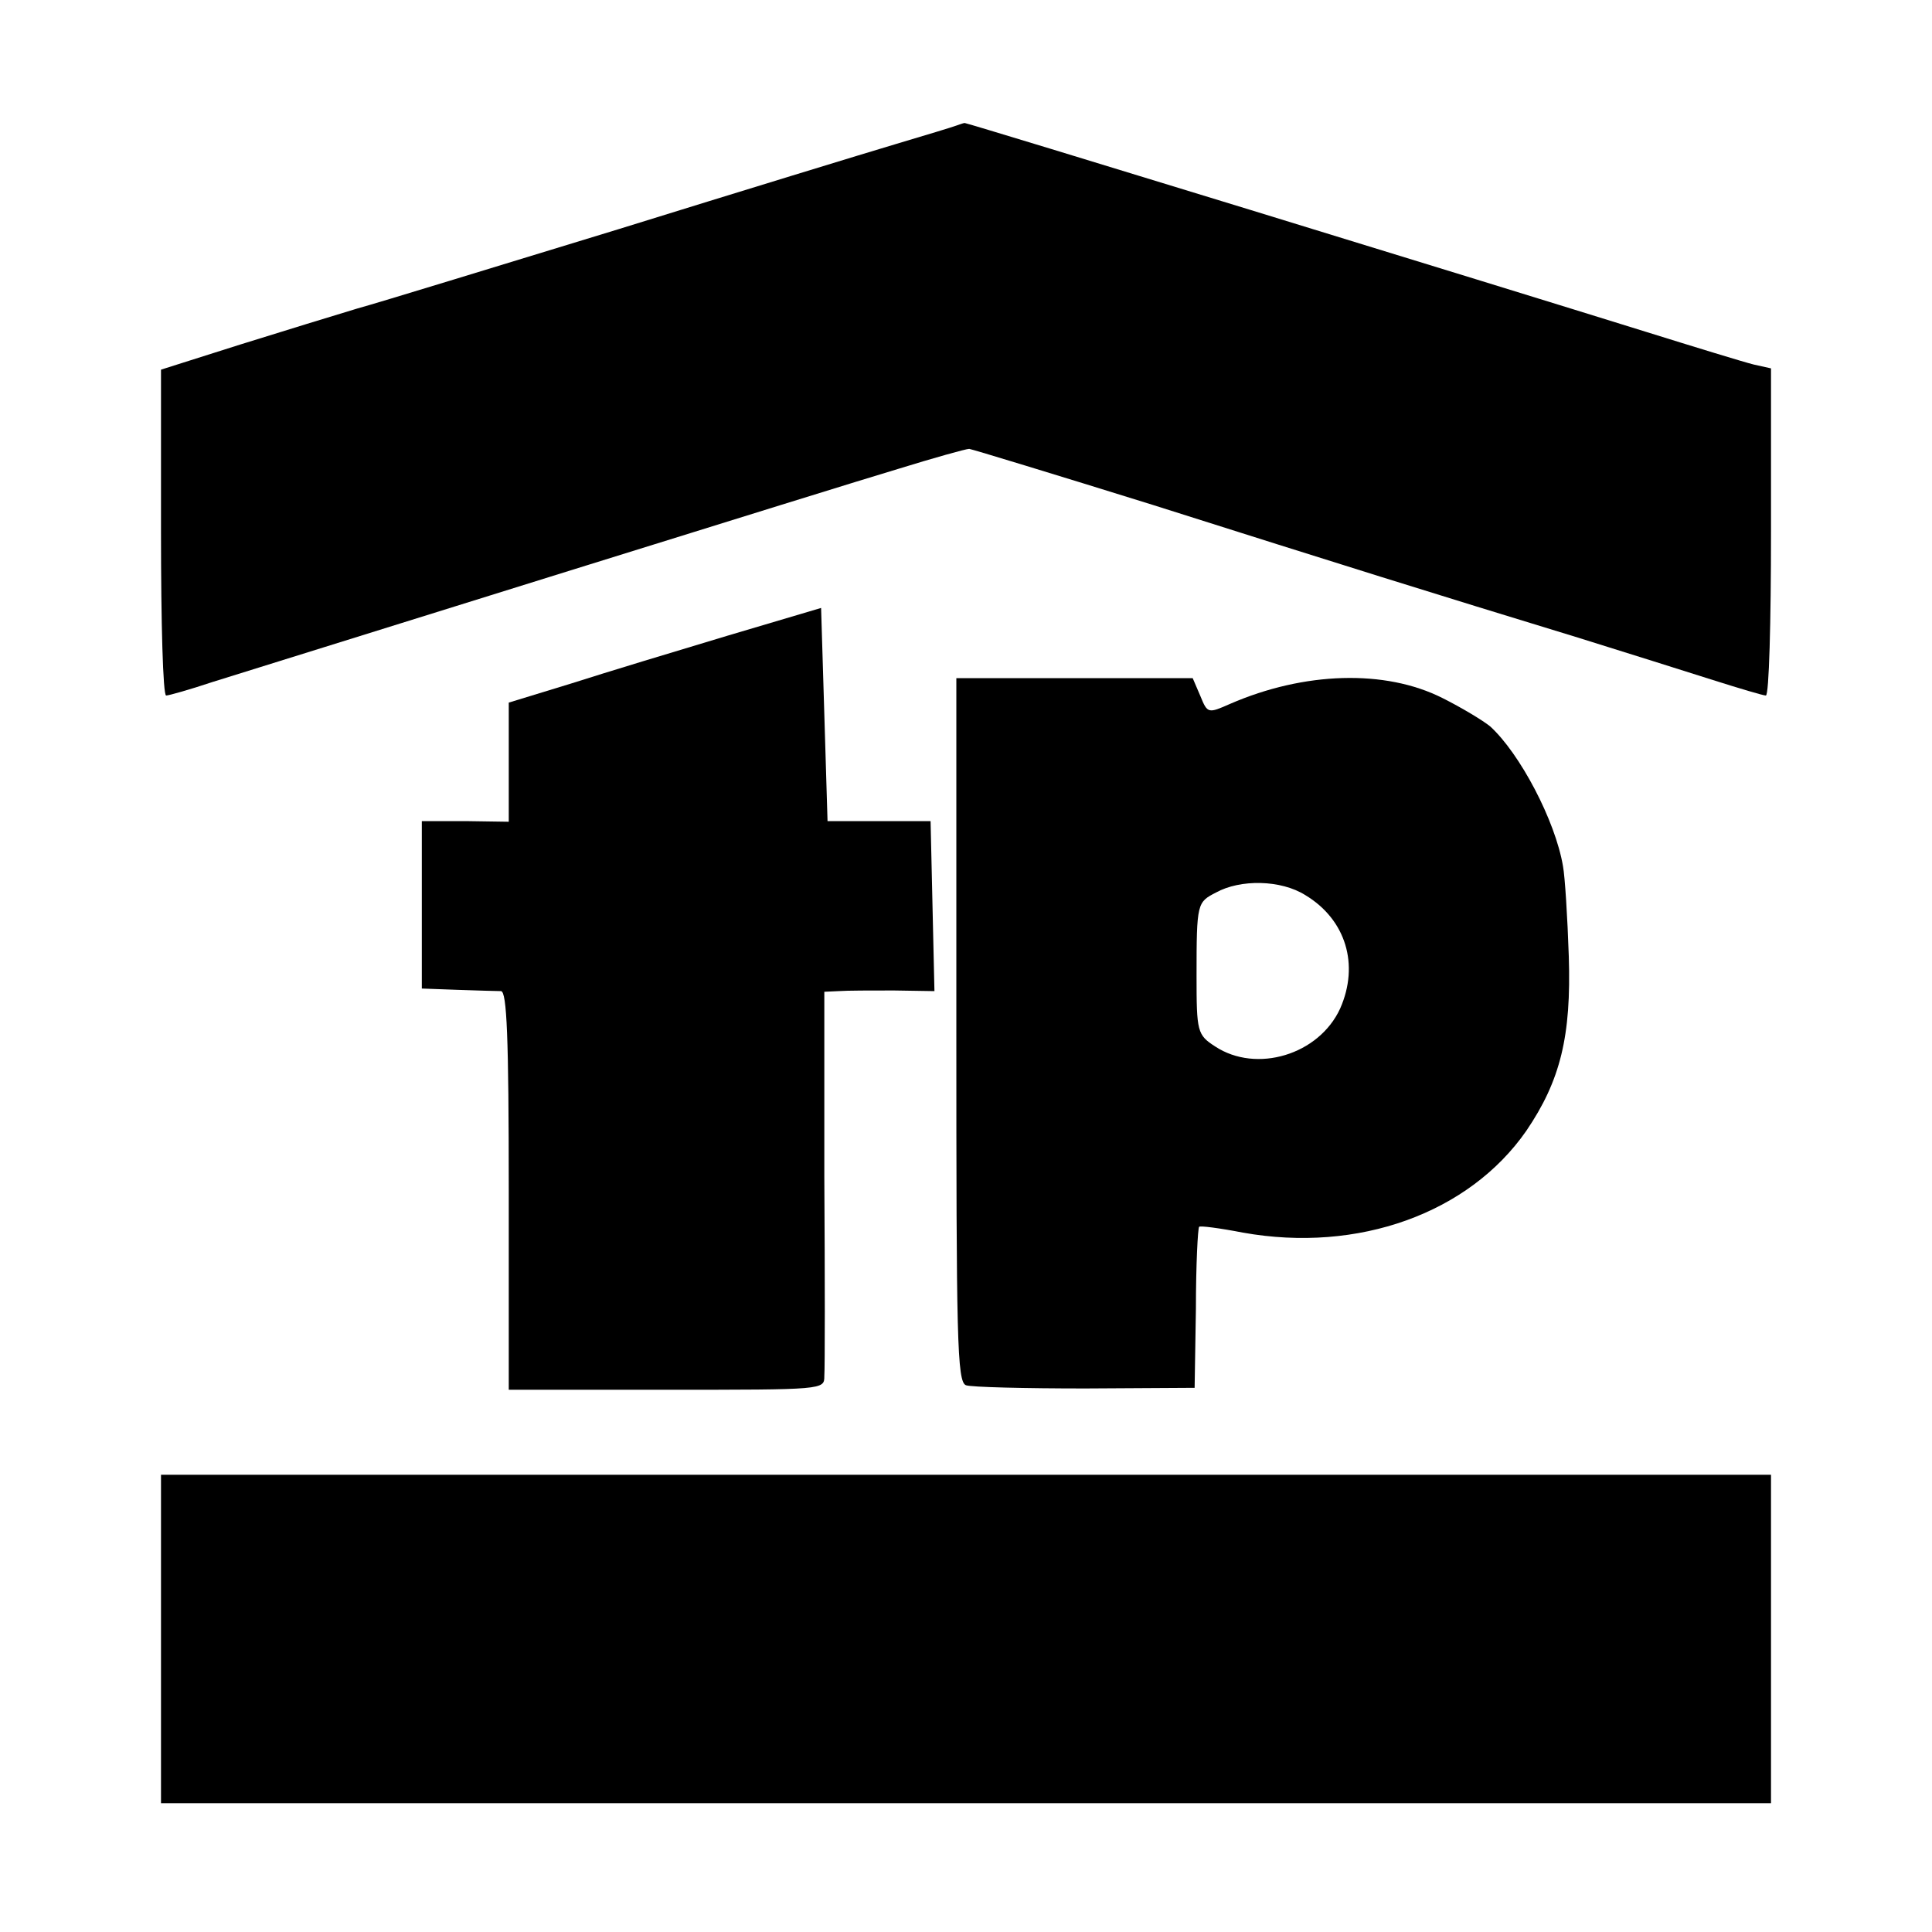
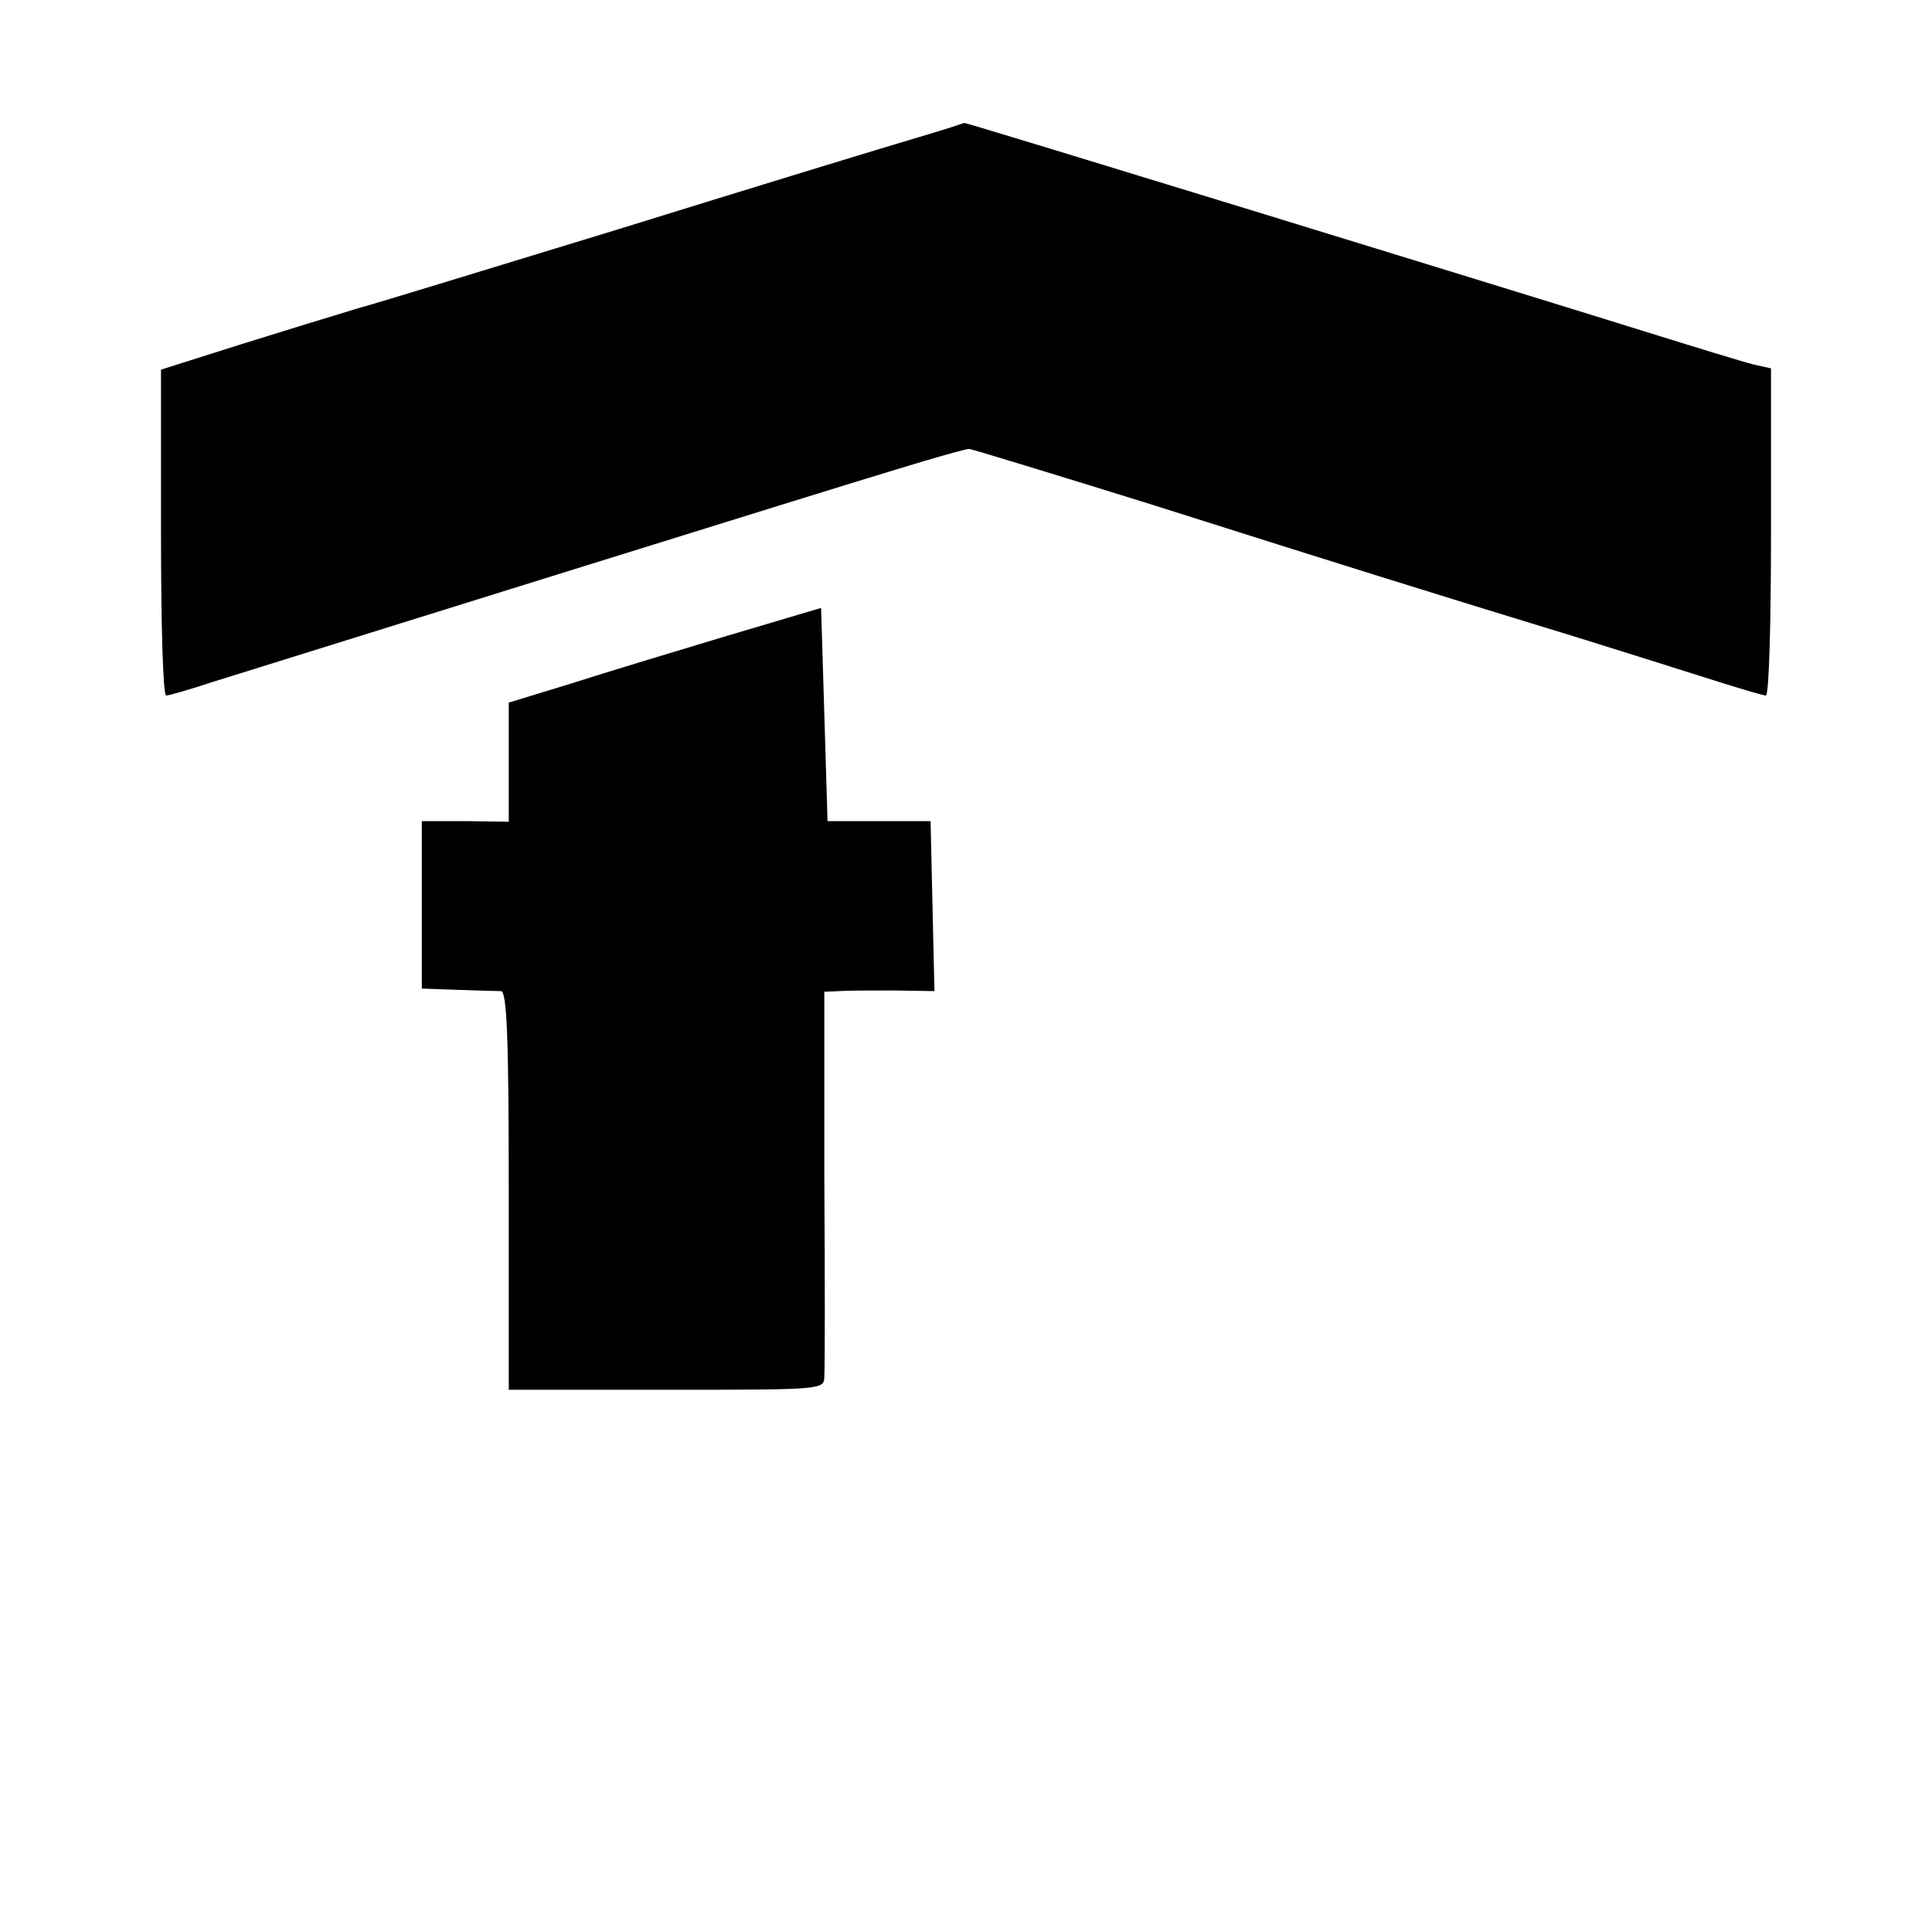
<svg xmlns="http://www.w3.org/2000/svg" version="1.0" width="300pt" height="300pt" viewBox="0 0 300 300" preserveAspectRatio="xMidYMid meet">
  <g transform="translate(0,300) scale(0.1,-0.1)" fill="#000000" stroke="none">
    <path d="M1485 2805 c-5 -2 -48 -15 -95 -29 -47 -14 -240 -73 -430 -132 -190 -58 -372 -114 -405 -123 -33 -10 -115 -35 -182 -56 l-123 -39 0 -253 c0 -139 3 -253 8 -253 4 0 36 9 72 21 154 48 974 304 1065 331 55 17 105 31 110 31 6 -1 134 -40 285 -87 287 -91 434 -137 660 -206 74 -23 169 -53 210 -66 41 -13 78 -24 82 -24 5 0 8 114 8 254 l0 254 -27 6 c-16 4 -91 27 -168 51 -228 71 -1055 325 -1057 324 -2 0 -7 -2 -13 -4z" />
    <path d="M1130 2013 c-80 -24 -189 -57 -242 -74 l-98 -30 0 -92 0 -93 -67 1 -68 0 0 -130 0 -130 55 -2 c30 -1 61 -2 68 -2 9 -1 12 -70 12 -310 l0 -309 245 0 c244 0 245 0 245 21 1 12 1 151 0 310 l0 287 22 1 c13 1 51 1 86 1 l63 -1 -3 132 -3 132 -80 0 -80 0 -5 166 -5 165 -145 -43z" />
-     <path d="M1485 1401 c0 -479 1 -547 15 -552 8 -3 92 -5 185 -5 l170 1 2 123 c0 68 3 125 5 127 1 2 32 -2 68 -9 179 -32 351 30 440 158 53 78 70 147 66 271 -2 61 -6 124 -9 140 -12 71 -67 175 -113 217 -11 9 -44 29 -74 44 -89 45 -215 41 -330 -9 -34 -15 -35 -15 -46 12 l-12 28 -183 0 -184 0 0 -546z m542 209 c63 -38 84 -108 54 -176 -33 -72 -130 -101 -194 -59 -28 18 -29 23 -29 110 0 113 1 114 30 129 38 21 101 20 139 -4z" />
-     <path d="M250 455 l0 -255 1250 0 1250 0 0 255 0 255 -1250 0 -1250 0 0 -255z" />
+     <path d="M250 455 z" />
  </g>
</svg>